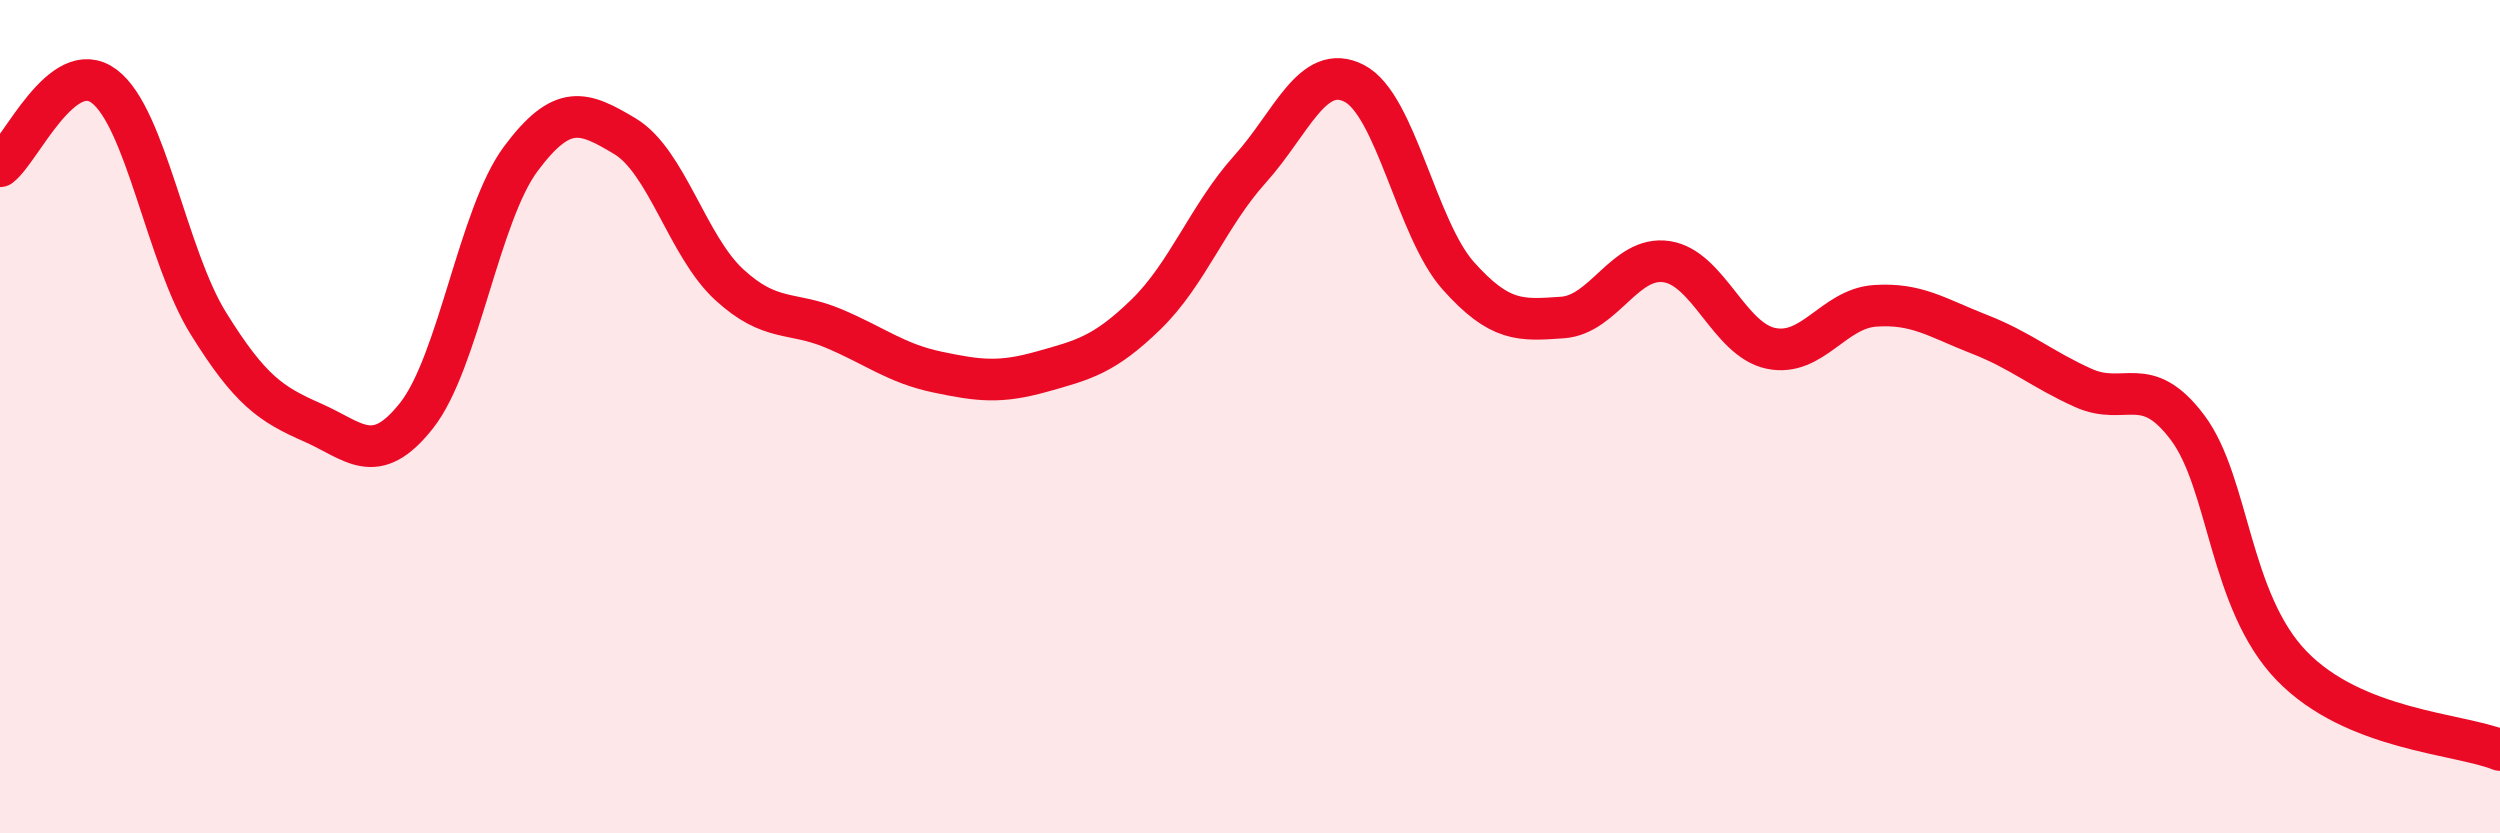
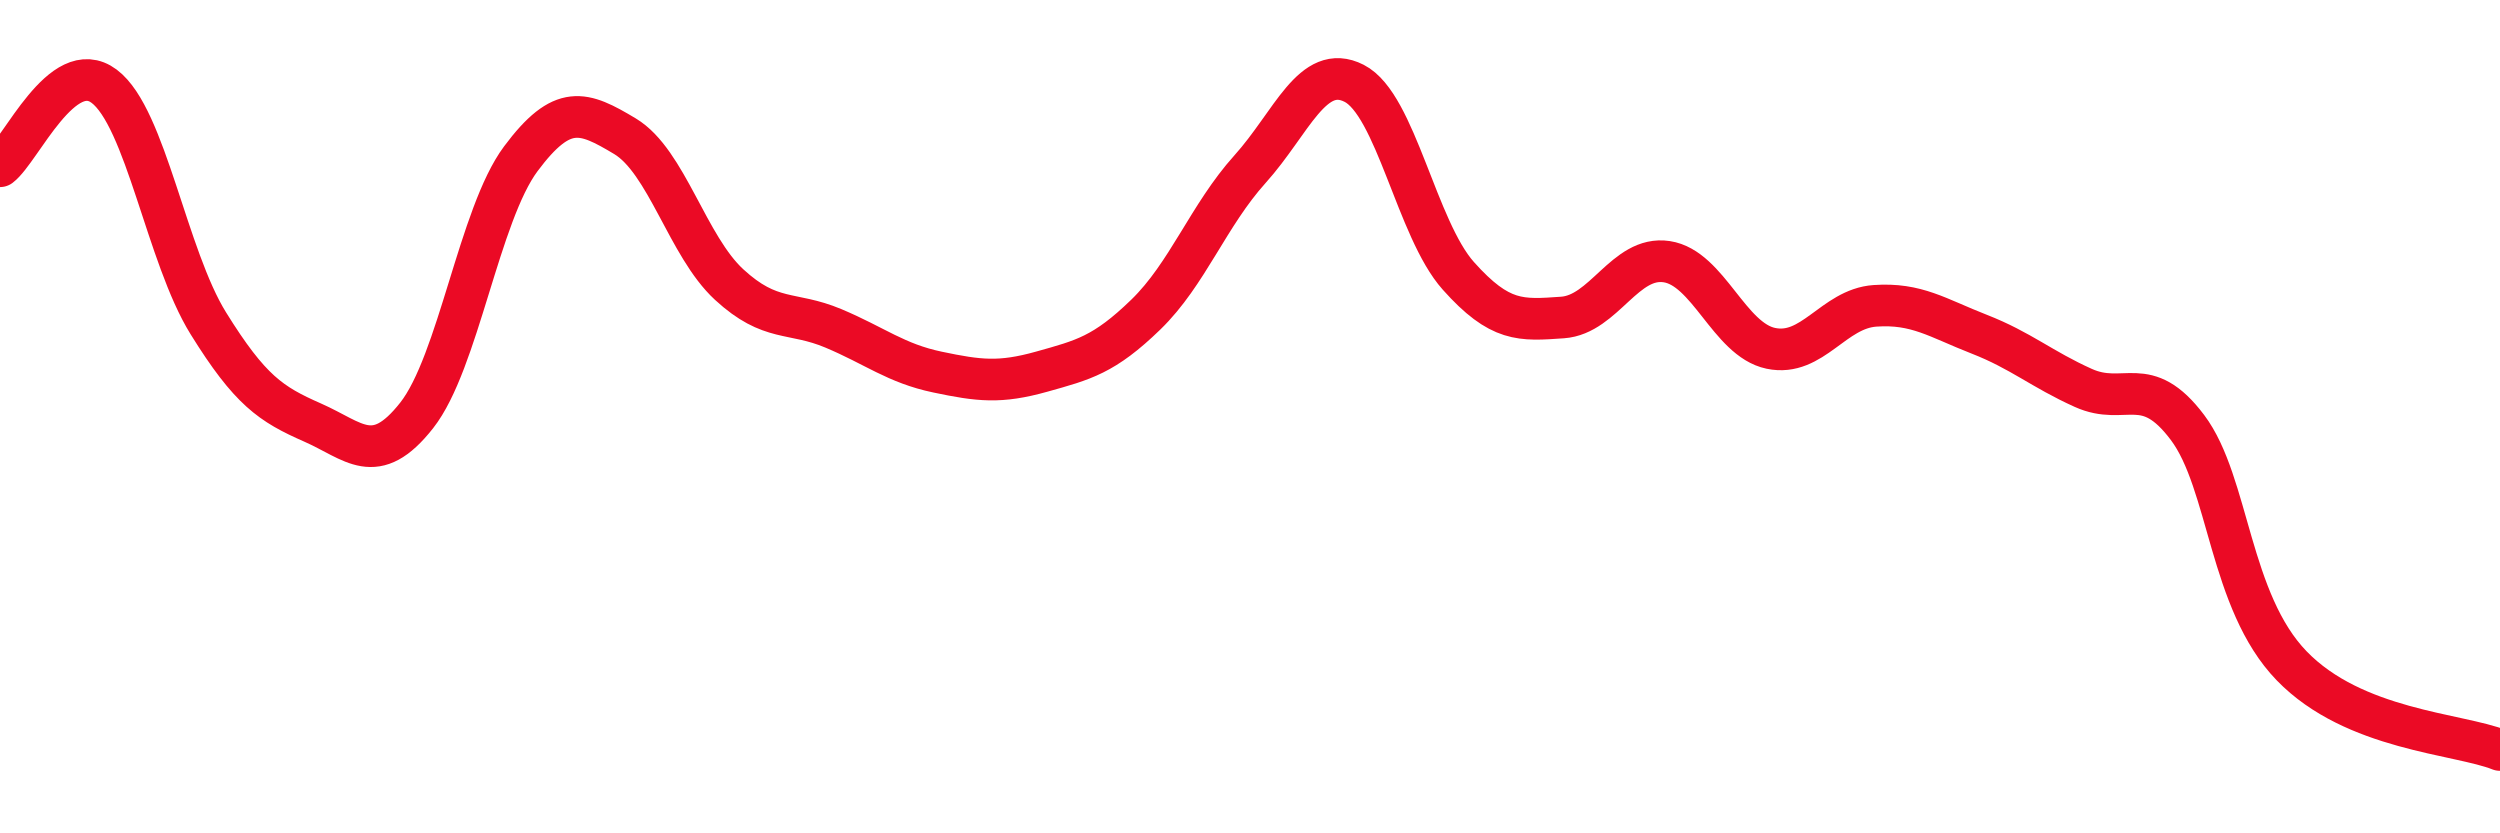
<svg xmlns="http://www.w3.org/2000/svg" width="60" height="20" viewBox="0 0 60 20">
-   <path d="M 0,3.99 C 0.5,3.61 1.5,1.32 2.5,2.07 C 3.5,2.82 4,6.15 5,7.76 C 6,9.37 6.5,9.7 7.5,10.14 C 8.5,10.58 9,11.24 10,9.97 C 11,8.7 11.5,5.15 12.5,3.81 C 13.5,2.47 14,2.67 15,3.27 C 16,3.87 16.5,5.91 17.5,6.83 C 18.5,7.75 19,7.46 20,7.88 C 21,8.3 21.5,8.72 22.5,8.93 C 23.5,9.14 24,9.2 25,8.92 C 26,8.64 26.5,8.52 27.5,7.55 C 28.5,6.58 29,5.17 30,4.06 C 31,2.95 31.5,1.49 32.5,2 C 33.5,2.51 34,5.5 35,6.62 C 36,7.74 36.5,7.69 37.5,7.62 C 38.5,7.55 39,6.13 40,6.28 C 41,6.43 41.5,8.15 42.5,8.36 C 43.5,8.57 44,7.41 45,7.34 C 46,7.27 46.5,7.63 47.5,8.02 C 48.5,8.41 49,8.86 50,9.31 C 51,9.76 51.5,8.93 52.5,10.26 C 53.5,11.59 53.5,14.43 55,15.98 C 56.5,17.53 59,17.6 60,18L60 20L0 20Z" fill="#EB0A25" opacity="0.1" stroke-linecap="round" stroke-linejoin="round" />
  <path d="M 0,3.99 C 0.5,3.61 1.5,1.32 2.5,2.07 C 3.5,2.82 4,6.15 5,7.76 C 6,9.37 6.5,9.7 7.5,10.14 C 8.5,10.58 9,11.24 10,9.97 C 11,8.7 11.5,5.15 12.5,3.81 C 13.5,2.47 14,2.67 15,3.27 C 16,3.87 16.5,5.91 17.5,6.83 C 18.5,7.75 19,7.46 20,7.88 C 21,8.3 21.5,8.72 22.5,8.93 C 23.5,9.14 24,9.2 25,8.92 C 26,8.64 26.5,8.52 27.5,7.55 C 28.5,6.58 29,5.17 30,4.06 C 31,2.95 31.5,1.49 32.5,2 C 33.5,2.51 34,5.5 35,6.62 C 36,7.74 36.5,7.69 37.5,7.62 C 38.5,7.55 39,6.13 40,6.28 C 41,6.43 41.5,8.15 42.5,8.36 C 43.5,8.57 44,7.41 45,7.34 C 46,7.27 46.5,7.63 47.5,8.02 C 48.5,8.41 49,8.86 50,9.31 C 51,9.76 51.5,8.93 52.5,10.26 C 53.5,11.59 53.5,14.43 55,15.98 C 56.5,17.53 59,17.6 60,18" stroke="#EB0A25" stroke-width="1" fill="none" stroke-linecap="round" stroke-linejoin="round" />
</svg>